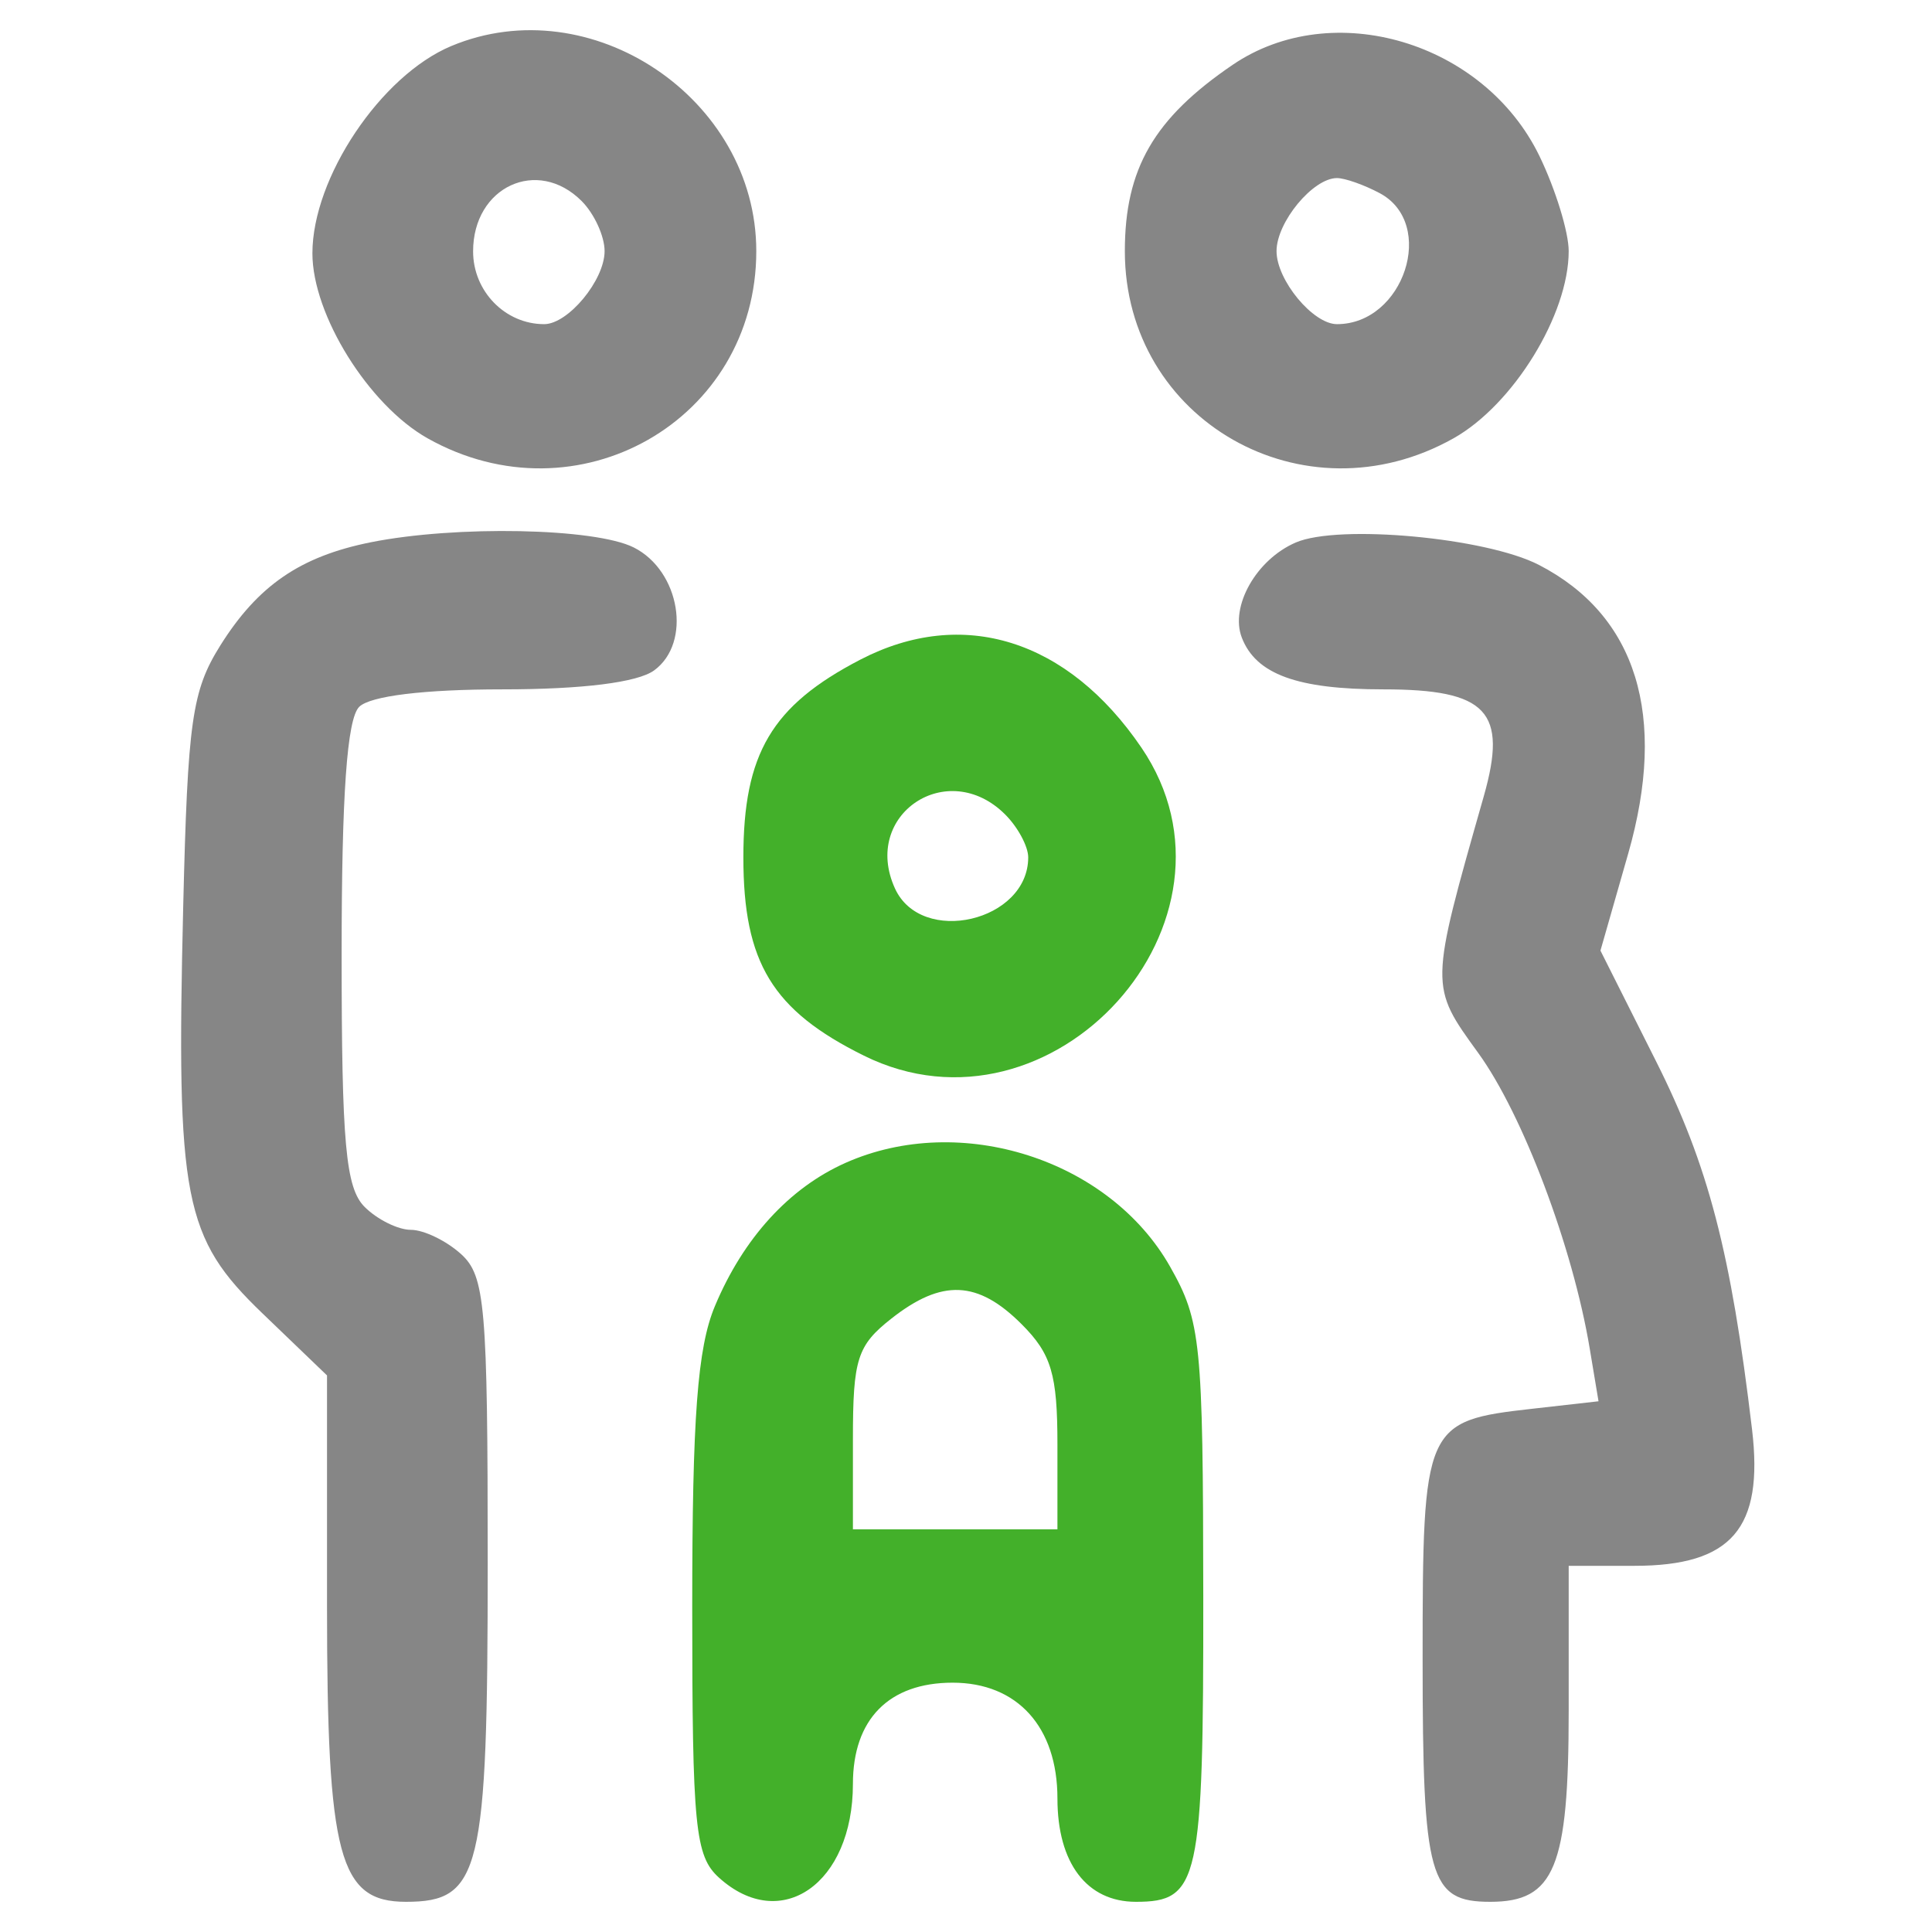
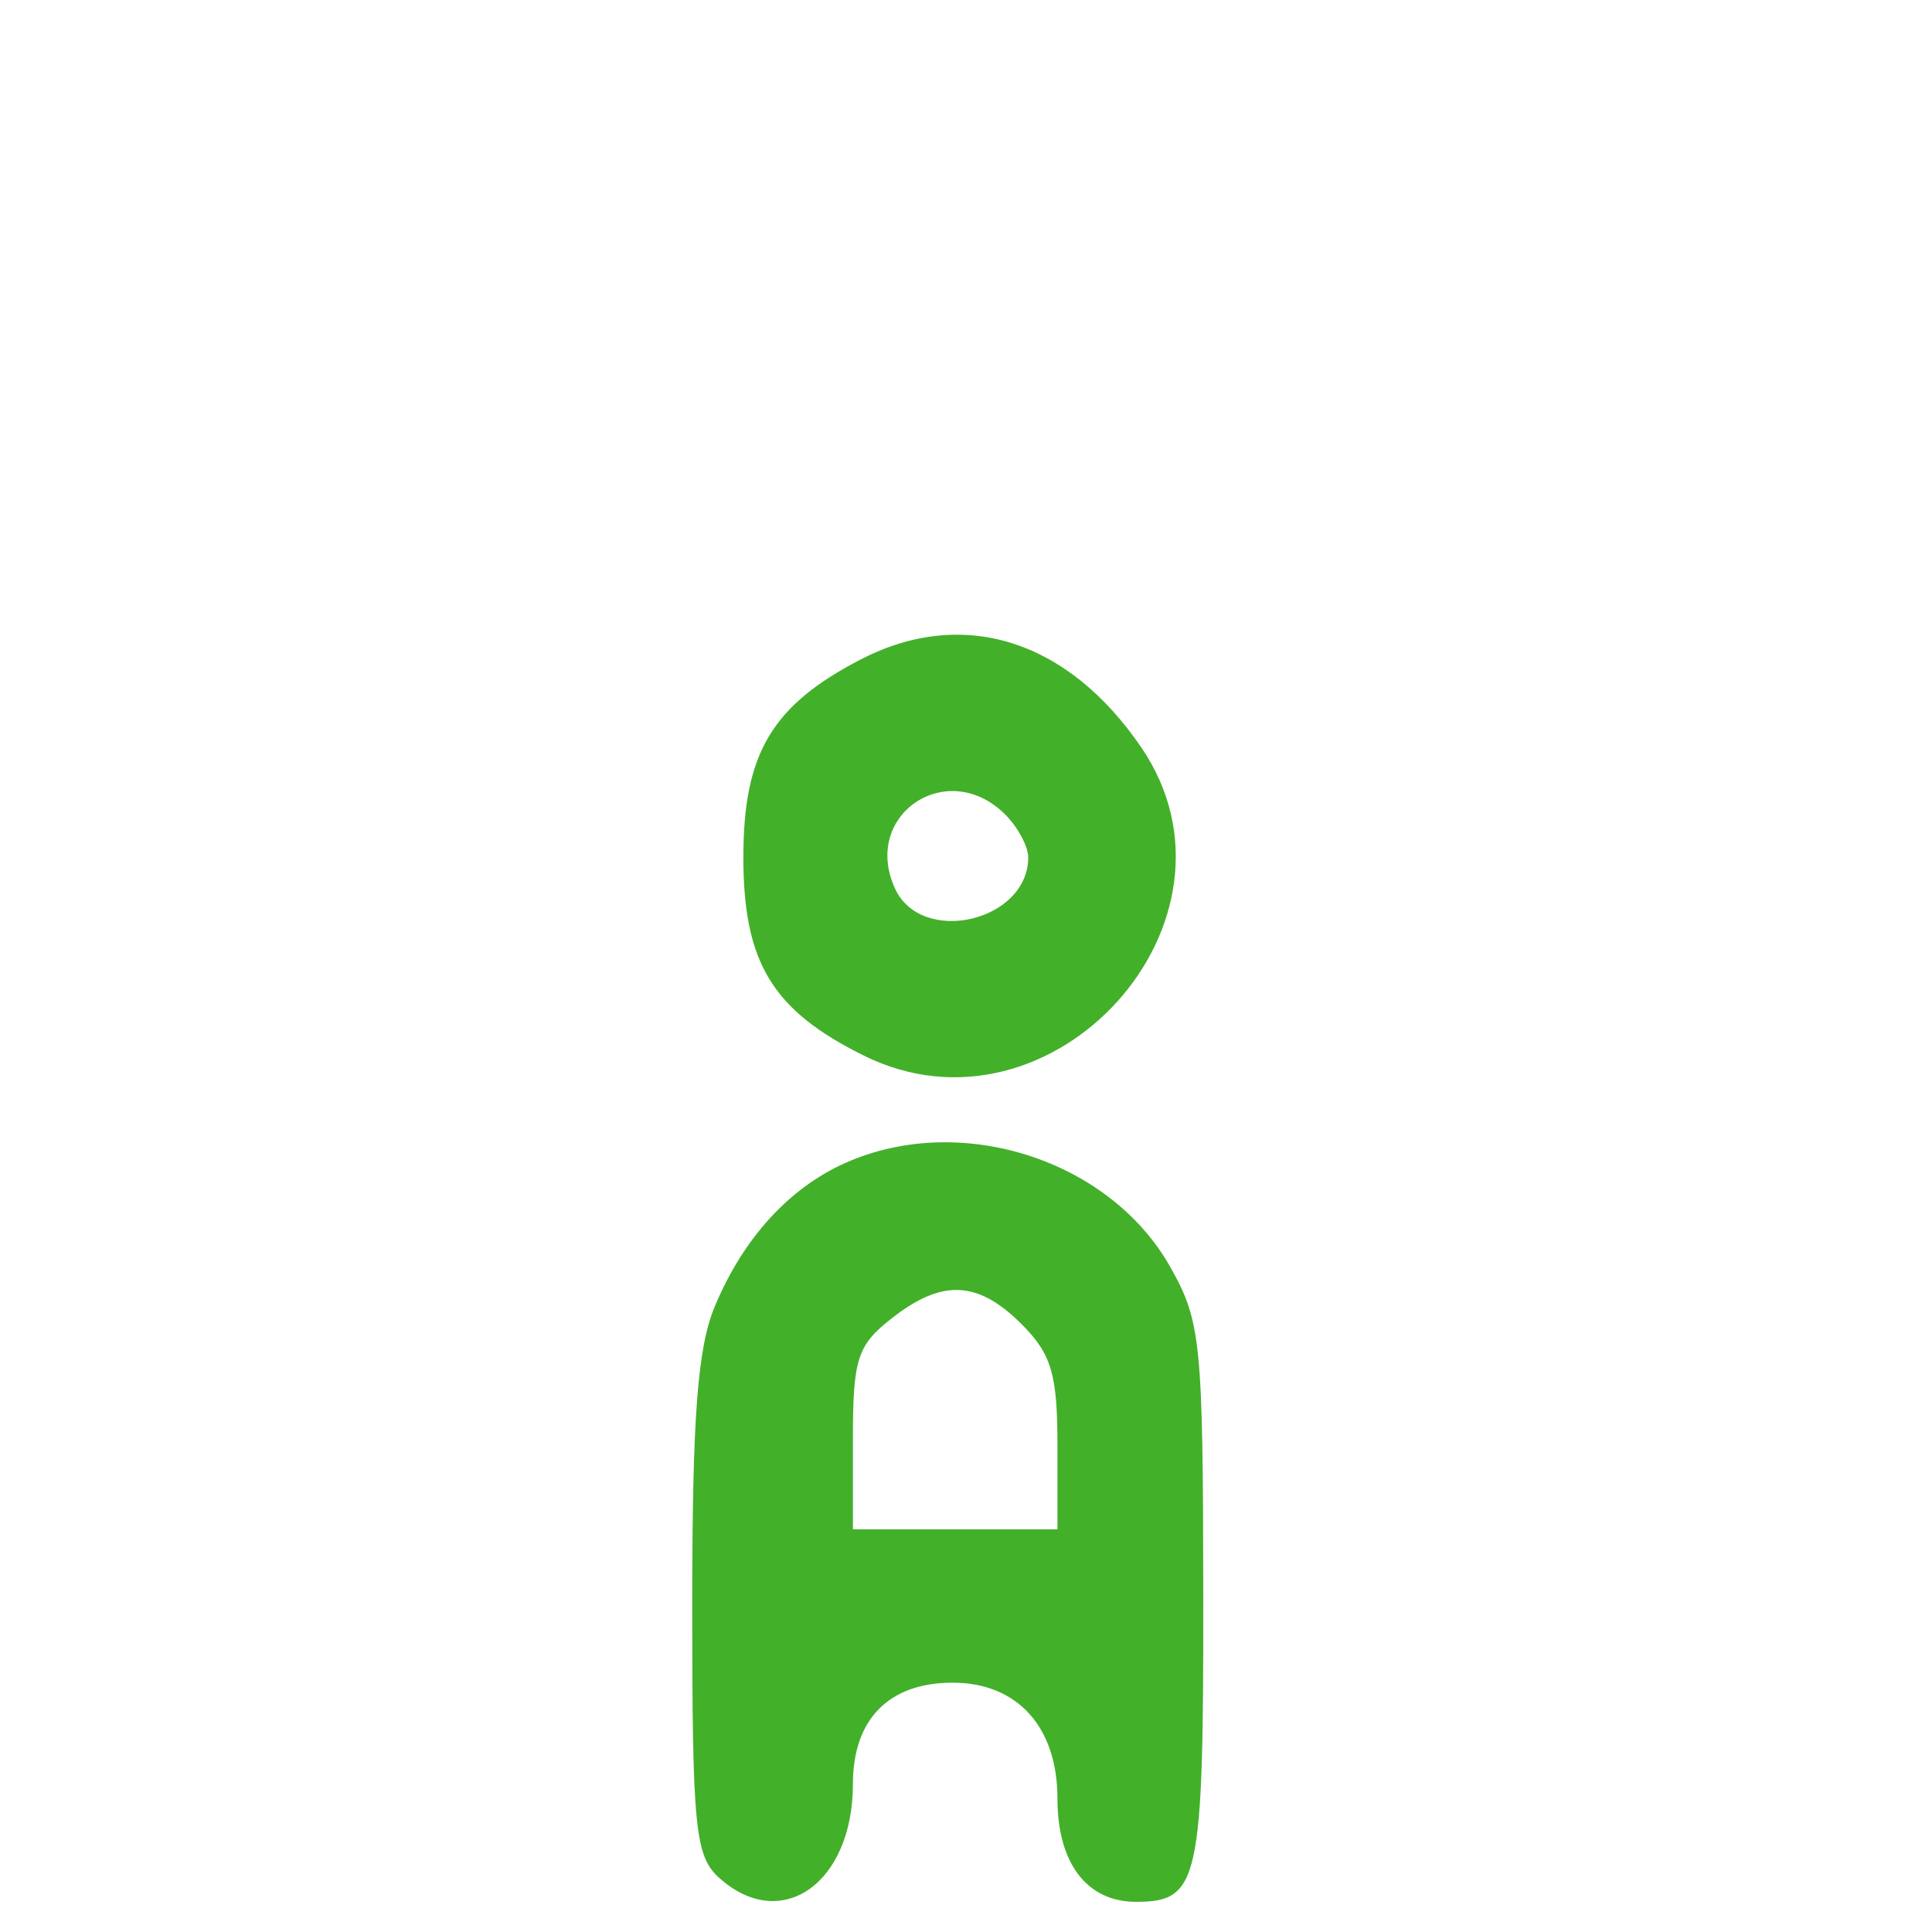
<svg xmlns="http://www.w3.org/2000/svg" width="64" height="64" viewBox="0 0 64 64" fill="none">
-   <path fill-rule="evenodd" clip-rule="evenodd" d="M14.947 1.526C12.615 2.502 10.349 5.886 10.349 8.392C10.349 10.431 12.213 13.422 14.165 14.52C19.123 17.306 25.053 13.928 25.053 8.319C25.053 3.266 19.578 -0.413 14.947 1.526ZM40.831 2.149C38.227 3.921 37.262 5.589 37.262 8.319C37.262 13.928 43.192 17.306 48.149 14.52C50.13 13.407 51.965 10.425 51.965 8.319C51.965 7.688 51.53 6.273 50.998 5.173C49.163 1.383 44.147 -0.109 40.831 2.149ZM19.267 6.659C19.686 7.078 20.028 7.824 20.028 8.319C20.028 9.279 18.821 10.738 18.026 10.738C16.734 10.738 15.672 9.65 15.672 8.326C15.672 6.185 17.805 5.197 19.267 6.659ZM45.707 6.4C47.595 7.411 46.508 10.738 44.289 10.738C43.494 10.738 42.287 9.279 42.287 8.319C42.287 7.358 43.494 5.899 44.289 5.899C44.554 5.899 45.192 6.125 45.707 6.4ZM12.285 17.963C9.949 18.431 8.544 19.395 7.297 21.384C6.359 22.882 6.217 23.882 6.069 30.029C5.835 39.74 6.08 40.997 8.701 43.514L10.833 45.563V53.206C10.833 61.508 11.232 63 13.447 63C15.92 63 16.156 62.02 16.156 51.786C16.156 43.251 16.071 42.265 15.271 41.541C14.784 41.101 14.038 40.74 13.612 40.74C13.187 40.74 12.496 40.398 12.078 39.98C11.451 39.353 11.317 37.882 11.317 31.608C11.317 26.334 11.495 23.819 11.898 23.416C12.259 23.055 14.049 22.836 16.645 22.836C19.298 22.836 21.123 22.607 21.67 22.207C22.924 21.29 22.529 18.908 20.995 18.136C19.711 17.489 15.105 17.399 12.285 17.963ZM42.924 17.971C41.62 18.532 40.739 20.085 41.136 21.12C41.602 22.334 42.972 22.836 45.826 22.836C49.267 22.836 49.952 23.566 49.151 26.381C47.352 32.7 47.353 32.651 48.97 34.883C50.446 36.921 52.101 41.308 52.661 44.669L52.953 46.419L50.766 46.666C47.184 47.069 47.126 47.2 47.126 54.978C47.126 62.222 47.344 63 49.366 63C51.498 63 51.965 61.861 51.965 56.675V51.87H54.143C57.361 51.87 58.428 50.633 58.039 47.354C57.341 41.482 56.589 38.599 54.857 35.152L53.017 31.49L53.936 28.278C55.242 23.71 54.215 20.386 50.98 18.714C49.231 17.809 44.344 17.358 42.924 17.971Z" fill="#868686" />
  <path fill-rule="evenodd" clip-rule="evenodd" d="M28.496 21.853C25.564 23.375 24.625 24.965 24.625 28.401C24.625 31.887 25.586 33.469 28.616 34.969C34.868 38.064 41.702 30.483 37.811 24.766C35.37 21.179 31.89 20.091 28.496 21.853ZM33.3 26.983C33.719 27.402 34.061 28.04 34.061 28.401C34.061 30.526 30.521 31.351 29.646 29.429C28.532 26.986 31.39 25.073 33.3 26.983ZM28.012 38.52C26.142 39.351 24.621 41.019 23.68 43.272C23.104 44.649 22.931 46.955 22.931 53.231C22.931 60.529 23.025 61.483 23.816 62.199C25.873 64.06 28.254 62.395 28.254 59.096C28.254 56.952 29.447 55.741 31.558 55.741C33.701 55.741 35.029 57.209 35.029 59.578C35.029 61.718 36.003 63 37.628 63C39.722 63 39.868 62.337 39.86 52.862C39.852 44.449 39.783 43.765 38.761 41.96C36.749 38.407 31.817 36.829 28.012 38.52ZM33.841 43.864C34.829 44.851 35.029 45.524 35.029 47.856V50.66H31.641H28.254V47.671C28.254 45.018 28.397 44.569 29.529 43.679C31.203 42.362 32.39 42.413 33.841 43.864Z" fill="#43B02A" />
</svg>